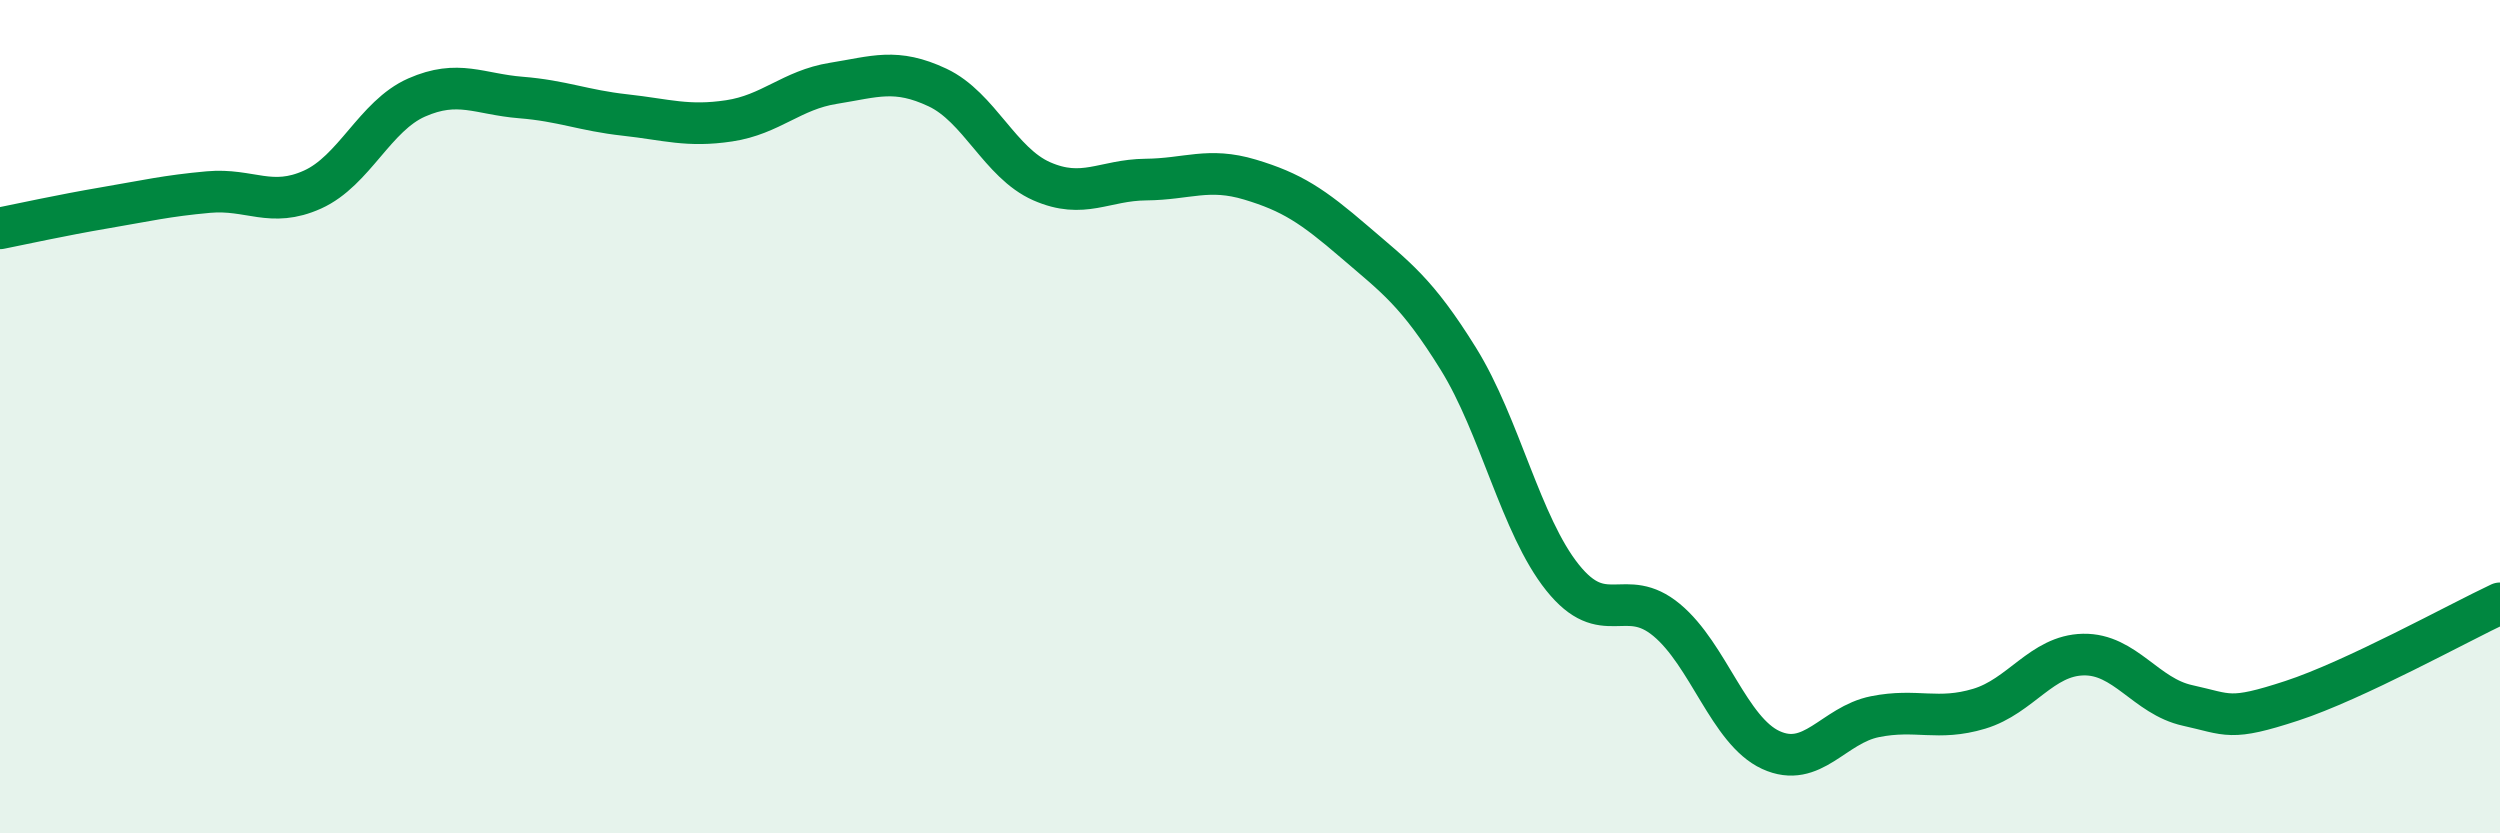
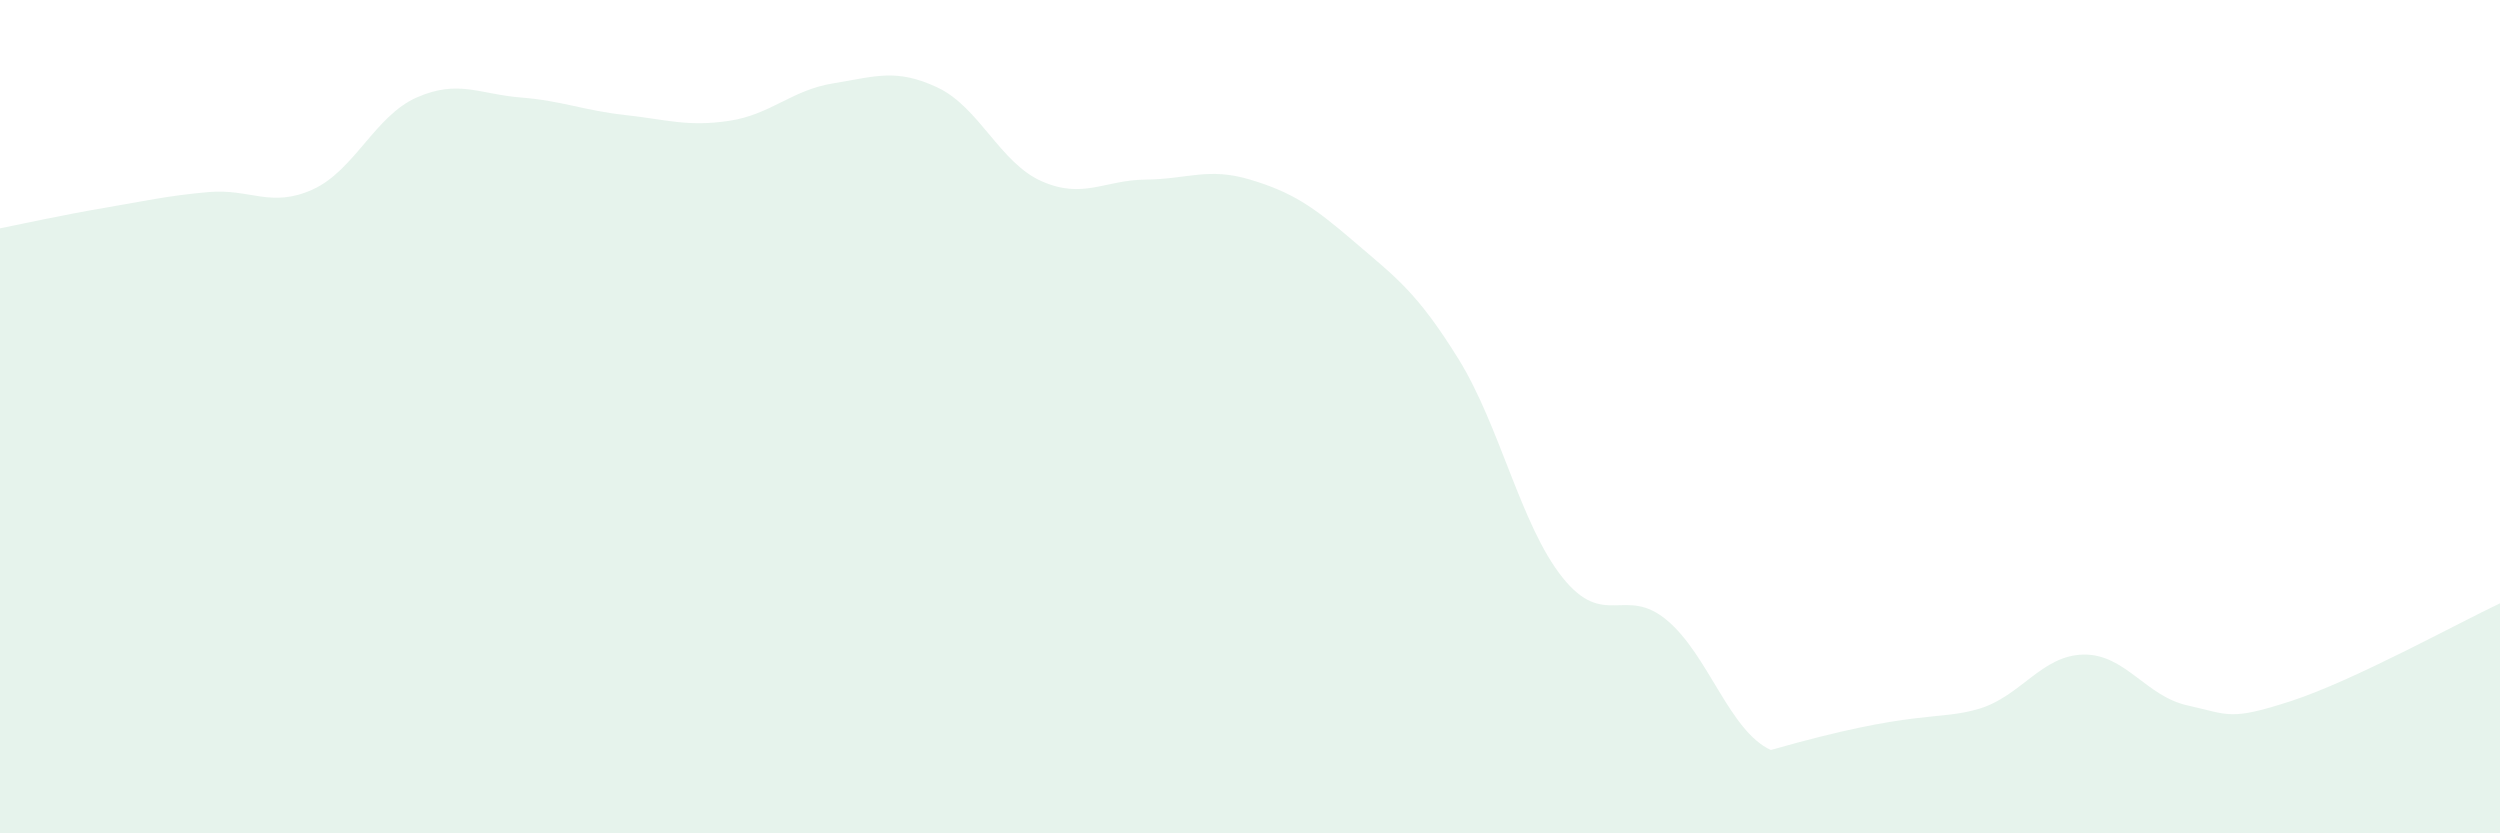
<svg xmlns="http://www.w3.org/2000/svg" width="60" height="20" viewBox="0 0 60 20">
-   <path d="M 0,5.48 C 0.5,5.38 1.5,5.16 2.5,4.99 C 3.5,4.82 4,4.7 5,4.61 C 6,4.52 6.5,5 7.5,4.55 C 8.5,4.1 9,2.78 10,2.34 C 11,1.9 11.5,2.26 12.5,2.34 C 13.5,2.42 14,2.65 15,2.76 C 16,2.87 16.5,3.05 17.5,2.9 C 18.5,2.75 19,2.16 20,2 C 21,1.84 21.5,1.63 22.5,2.1 C 23.5,2.57 24,3.91 25,4.35 C 26,4.79 26.5,4.32 27.5,4.31 C 28.5,4.3 29,4.01 30,4.31 C 31,4.61 31.5,4.94 32.5,5.8 C 33.5,6.66 34,7 35,8.61 C 36,10.22 36.5,12.61 37.5,13.86 C 38.5,15.11 39,14.05 40,14.88 C 41,15.71 41.5,17.54 42.5,18 C 43.5,18.46 44,17.4 45,17.2 C 46,17 46.5,17.31 47.5,17.01 C 48.5,16.71 49,15.73 50,15.71 C 51,15.69 51.5,16.71 52.5,16.93 C 53.5,17.15 53.5,17.31 55,16.82 C 56.5,16.33 59,14.95 60,14.48L60 20L0 20Z" fill="#008740" opacity="0.1" stroke-linecap="round" stroke-linejoin="round" />
-   <path d="M 0,5.48 C 0.5,5.38 1.5,5.16 2.5,4.99 C 3.5,4.82 4,4.7 5,4.61 C 6,4.52 6.5,5 7.5,4.55 C 8.5,4.1 9,2.78 10,2.34 C 11,1.9 11.5,2.26 12.5,2.34 C 13.5,2.42 14,2.65 15,2.76 C 16,2.87 16.5,3.05 17.5,2.9 C 18.5,2.75 19,2.16 20,2 C 21,1.84 21.5,1.63 22.5,2.1 C 23.5,2.57 24,3.91 25,4.35 C 26,4.79 26.5,4.32 27.5,4.31 C 28.5,4.3 29,4.01 30,4.31 C 31,4.61 31.5,4.94 32.5,5.8 C 33.5,6.66 34,7 35,8.61 C 36,10.22 36.5,12.61 37.5,13.86 C 38.5,15.11 39,14.05 40,14.88 C 41,15.71 41.5,17.54 42.5,18 C 43.5,18.46 44,17.4 45,17.2 C 46,17 46.5,17.31 47.5,17.01 C 48.5,16.71 49,15.73 50,15.71 C 51,15.69 51.5,16.71 52.5,16.93 C 53.5,17.15 53.5,17.31 55,16.82 C 56.5,16.33 59,14.95 60,14.48" stroke="#008740" stroke-width="1" fill="none" stroke-linecap="round" stroke-linejoin="round" />
+   <path d="M 0,5.48 C 0.5,5.38 1.5,5.16 2.5,4.99 C 3.5,4.82 4,4.7 5,4.61 C 6,4.52 6.5,5 7.5,4.55 C 8.5,4.1 9,2.78 10,2.34 C 11,1.9 11.5,2.26 12.5,2.34 C 13.5,2.42 14,2.65 15,2.76 C 16,2.87 16.5,3.05 17.5,2.9 C 18.5,2.75 19,2.16 20,2 C 21,1.84 21.5,1.63 22.5,2.1 C 23.5,2.57 24,3.91 25,4.35 C 26,4.79 26.5,4.32 27.5,4.31 C 28.5,4.3 29,4.01 30,4.31 C 31,4.61 31.5,4.94 32.5,5.8 C 33.5,6.66 34,7 35,8.61 C 36,10.22 36.5,12.61 37.5,13.86 C 38.5,15.11 39,14.05 40,14.88 C 41,15.71 41.5,17.54 42.5,18 C 46,17 46.5,17.31 47.5,17.01 C 48.5,16.71 49,15.73 50,15.71 C 51,15.69 51.5,16.71 52.5,16.93 C 53.5,17.15 53.5,17.31 55,16.82 C 56.5,16.33 59,14.95 60,14.48L60 20L0 20Z" fill="#008740" opacity="0.1" stroke-linecap="round" stroke-linejoin="round" />
</svg>